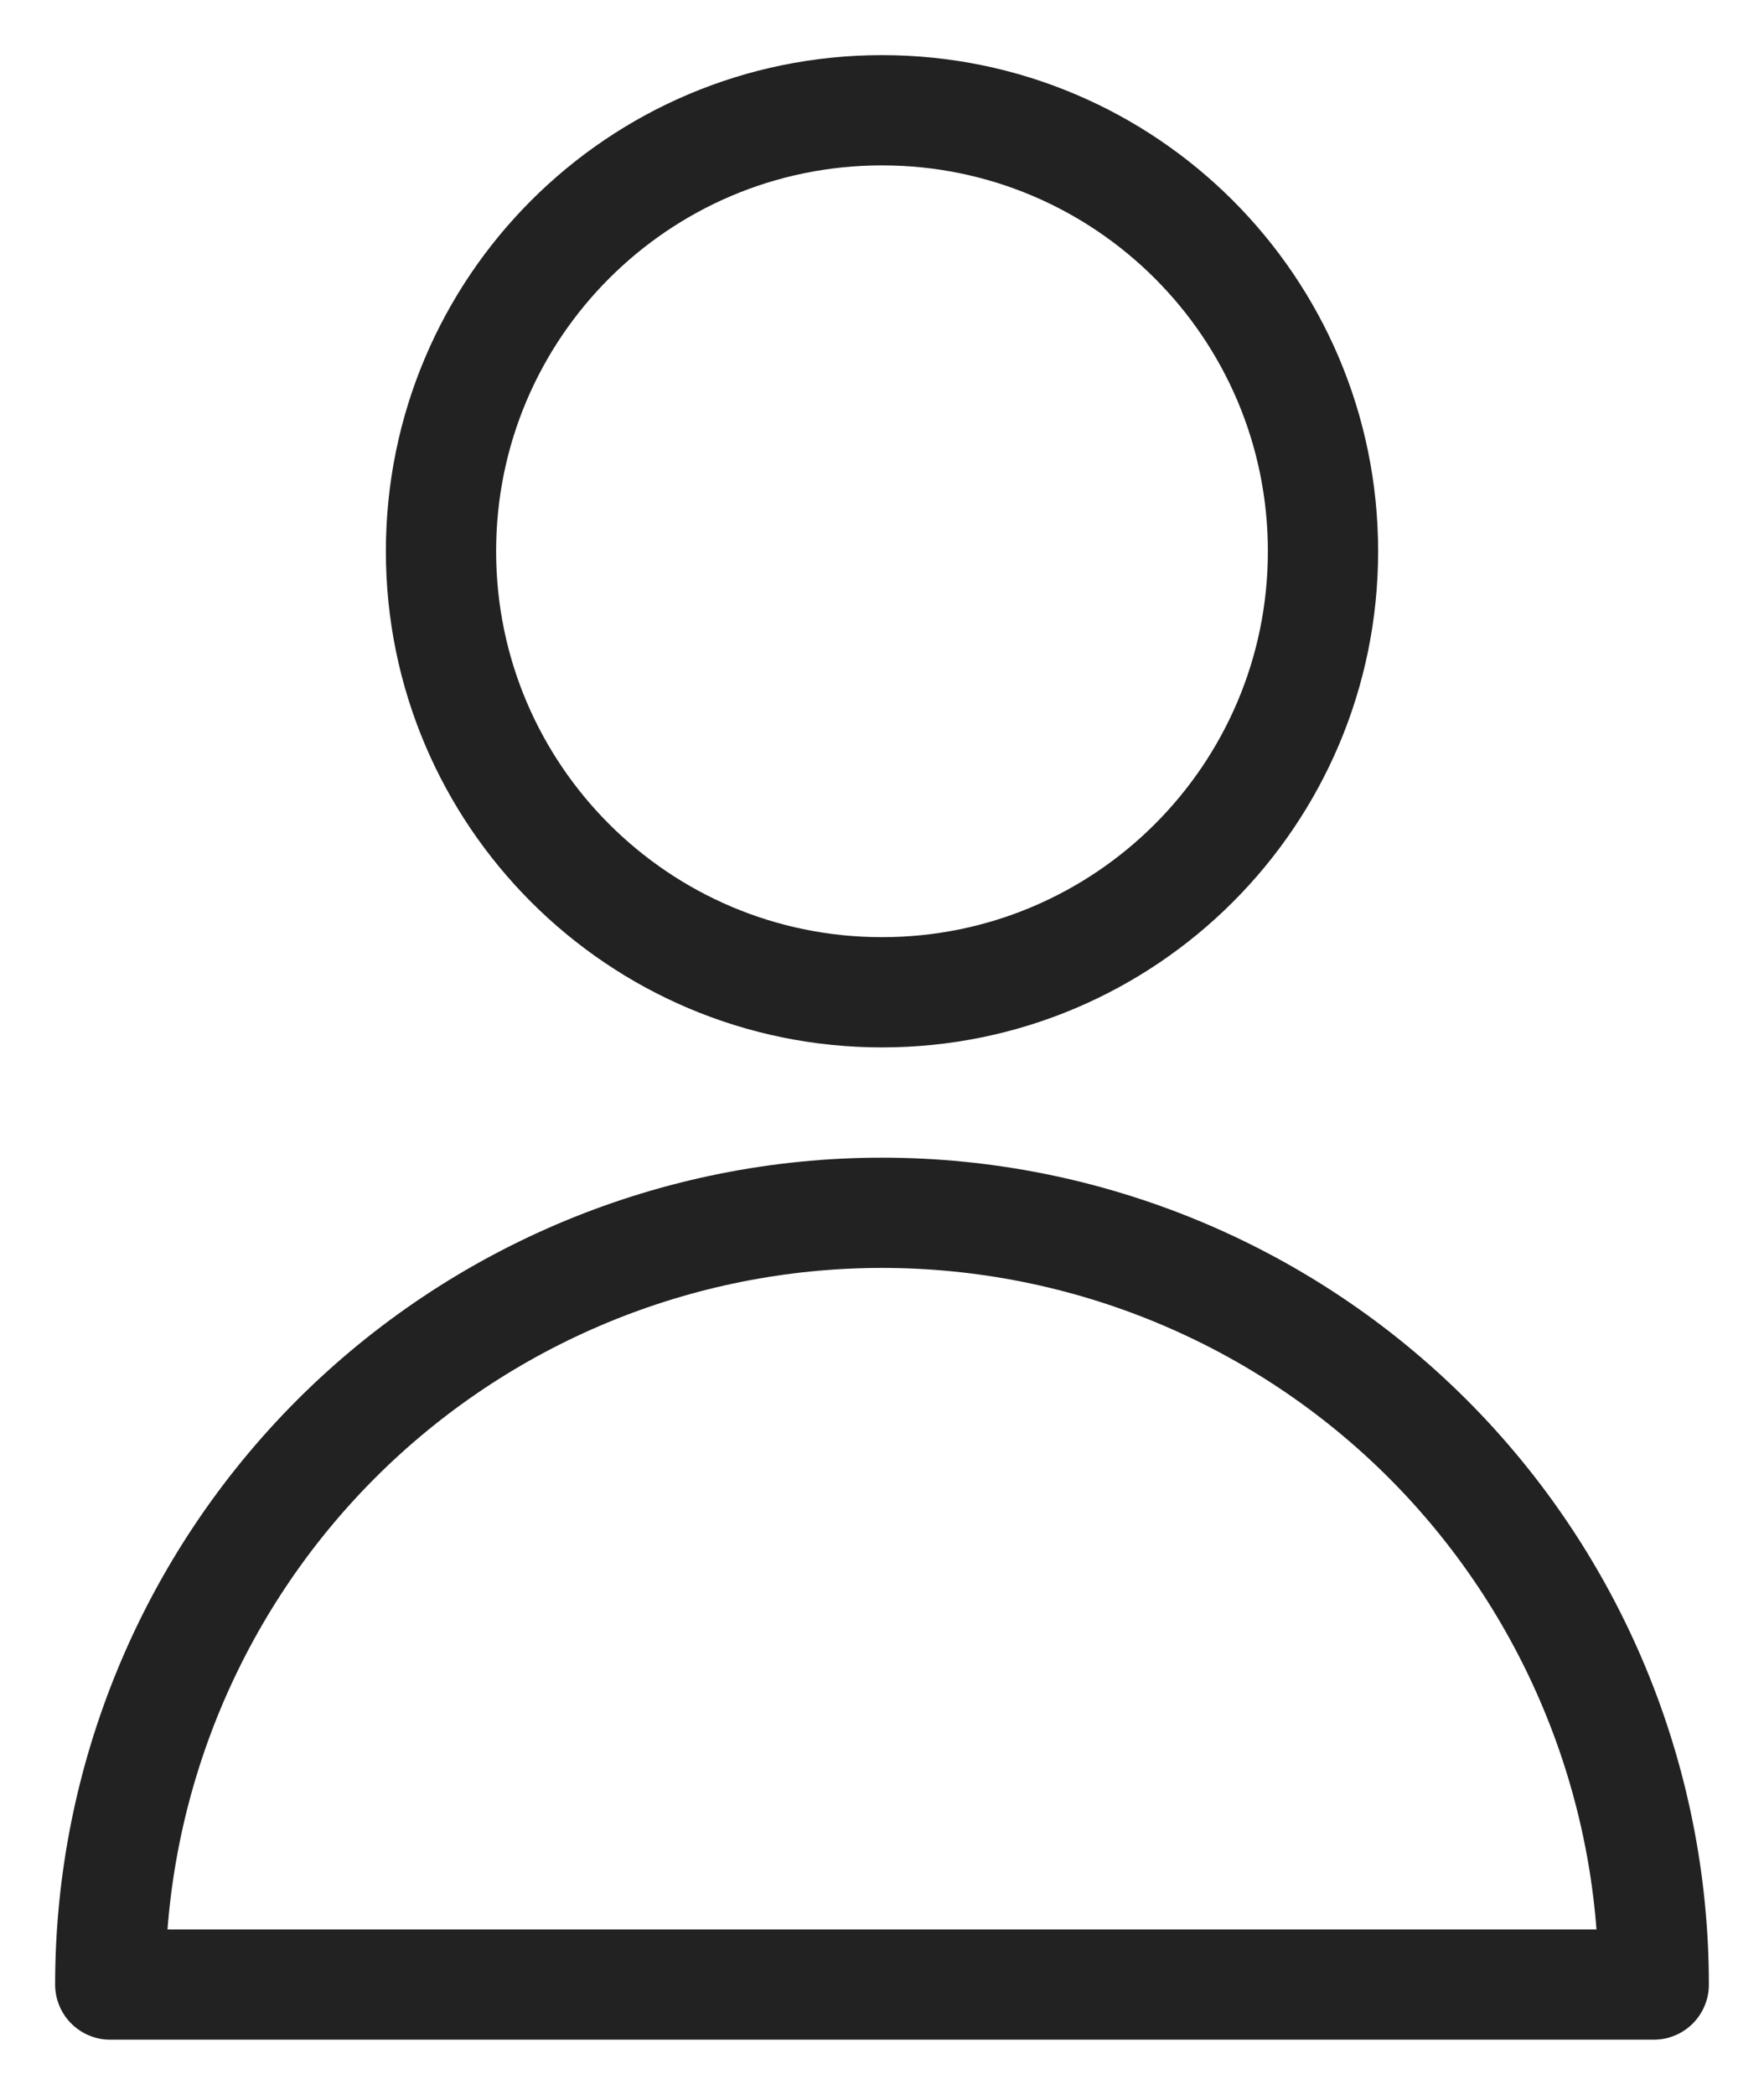
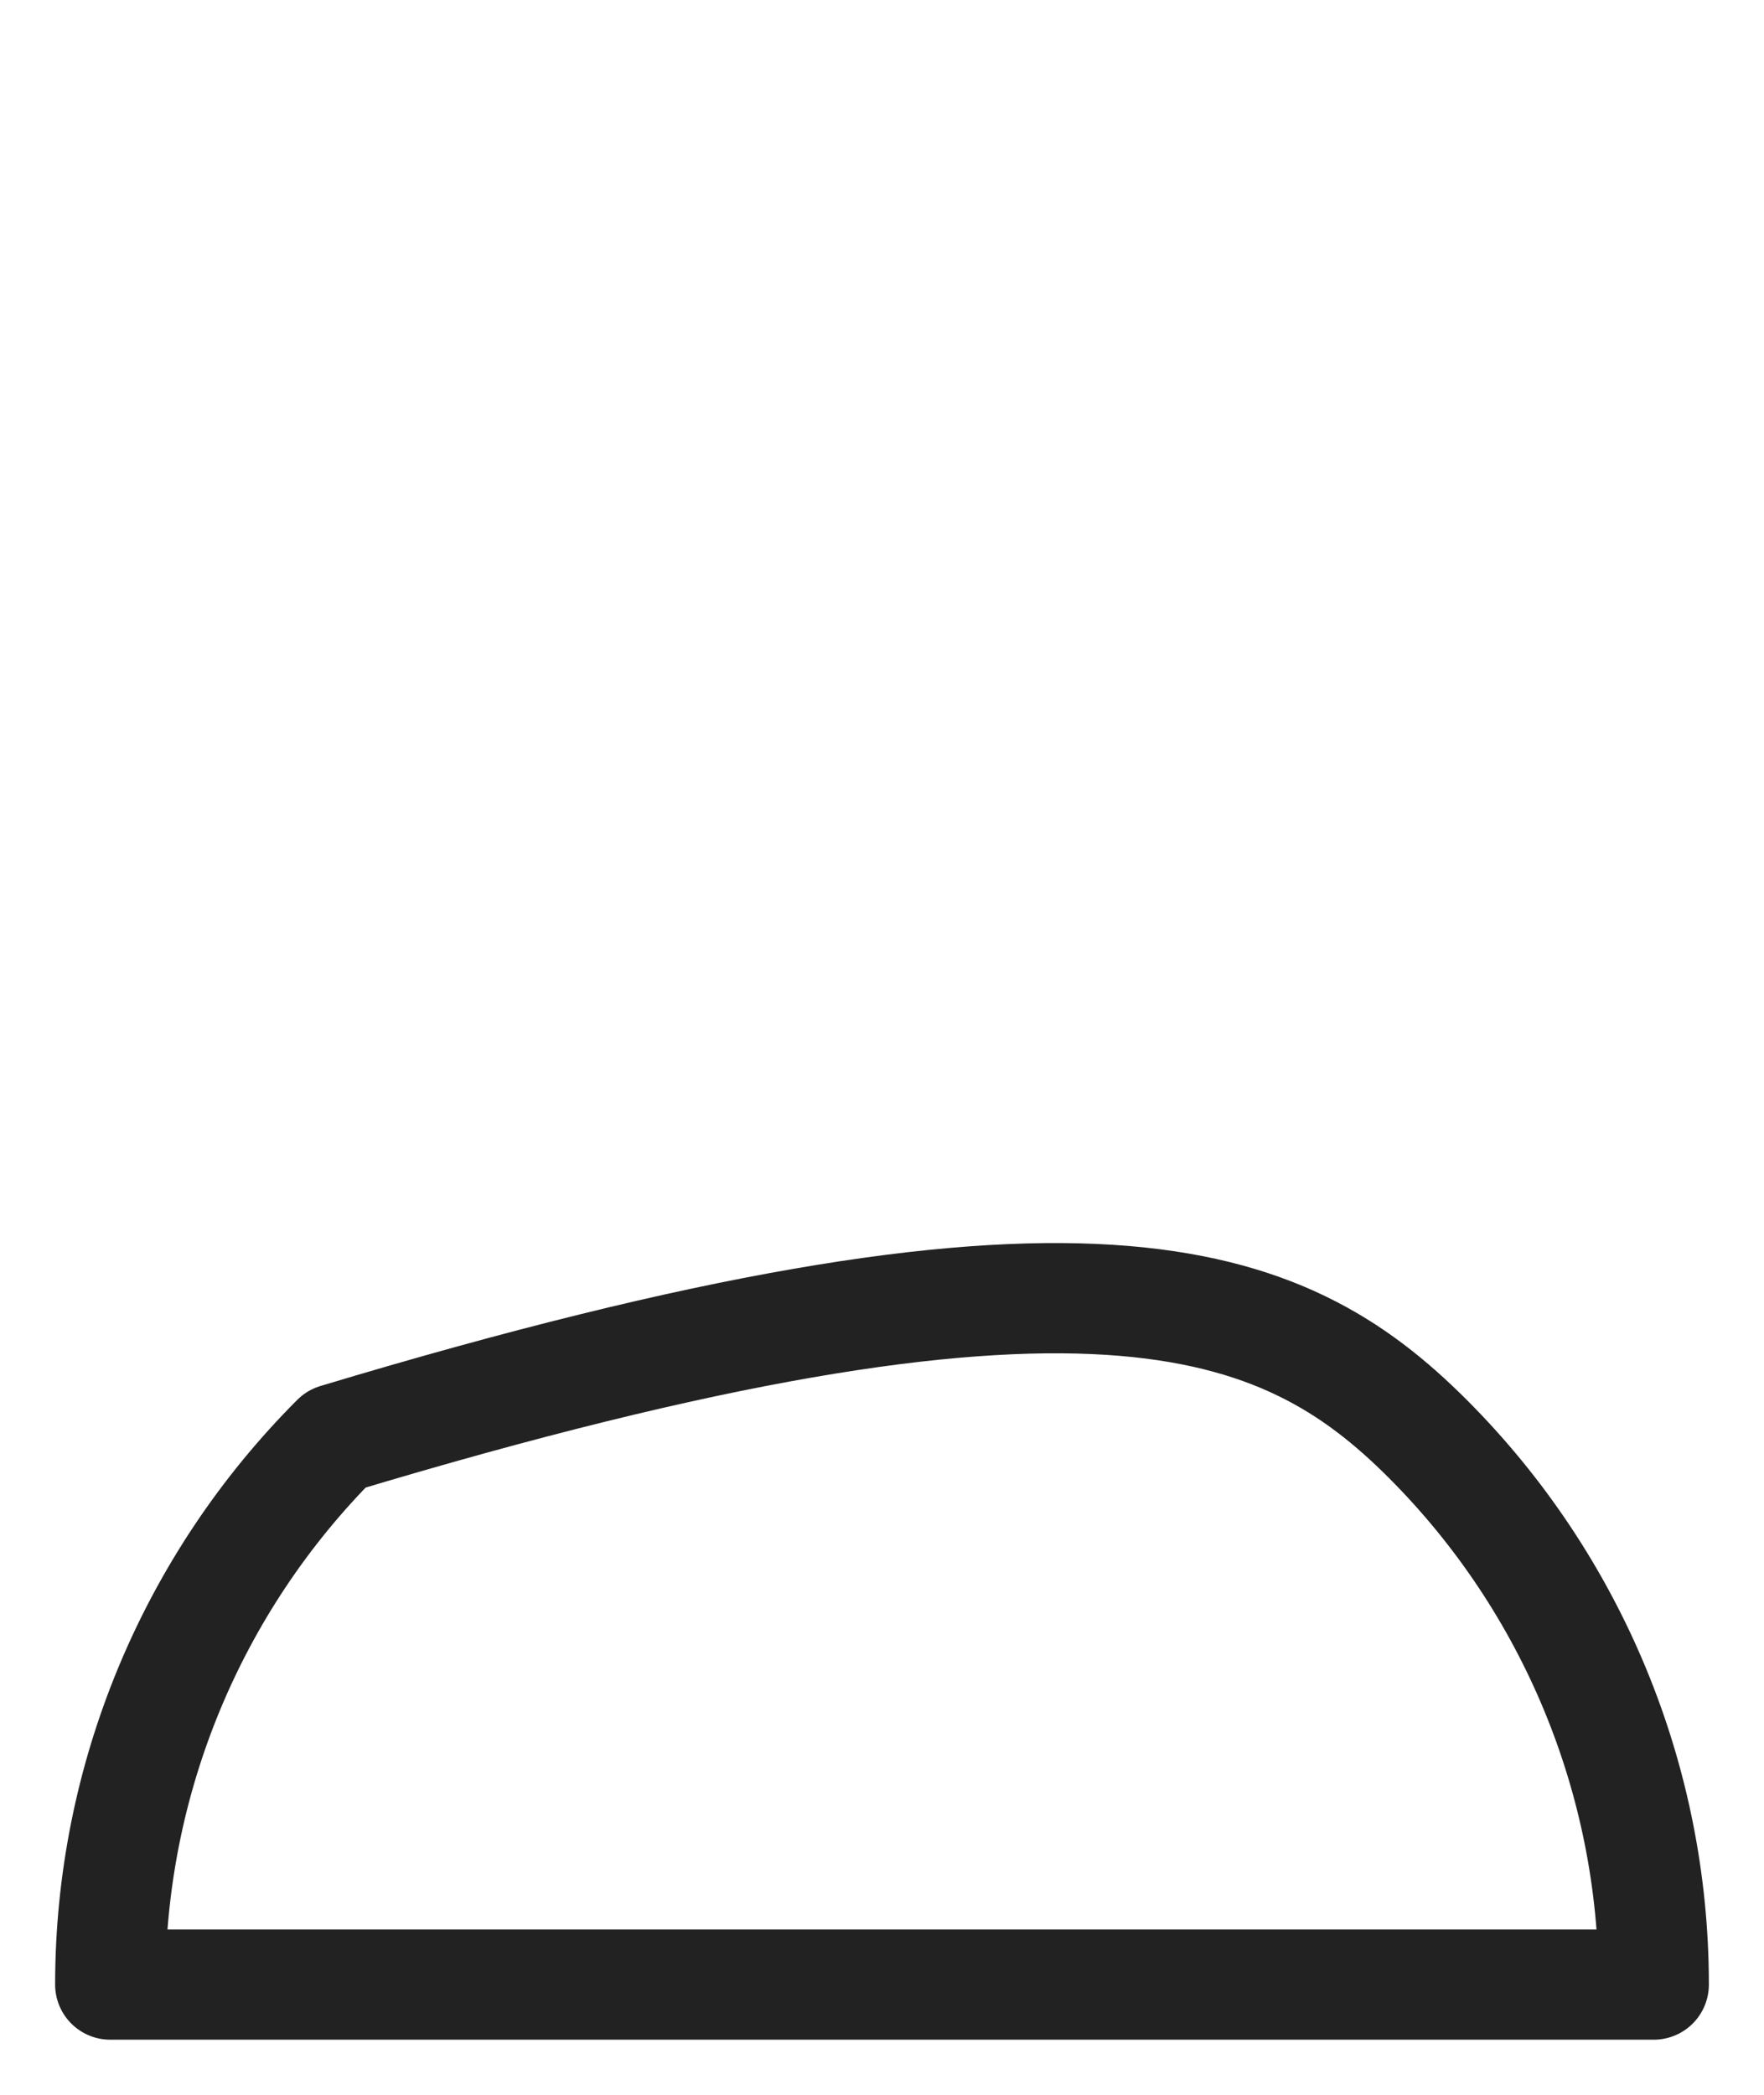
<svg xmlns="http://www.w3.org/2000/svg" width="16" height="19" viewBox="0 0 16 19" fill="none">
-   <path d="M8 9C10.209 9 12 7.209 12 5C12 2.791 10.209 1 8 1C5.791 1 4 2.791 4 5C4 7.209 5.791 9 8 9Z" stroke="#222222" stroke-linejoin="round" />
-   <path d="M1 18C1 16.143 1.738 14.363 3.05 13.05C4.363 11.738 6.143 11 8 11C9.857 11 11.637 11.738 12.95 13.05C14.262 14.363 15 16.143 15 18H1Z" stroke="#222222" stroke-linejoin="round" />
+   <path d="M1 18C1 16.143 1.738 14.363 3.05 13.05C9.857 11 11.637 11.738 12.95 13.05C14.262 14.363 15 16.143 15 18H1Z" stroke="#222222" stroke-linejoin="round" />
</svg>